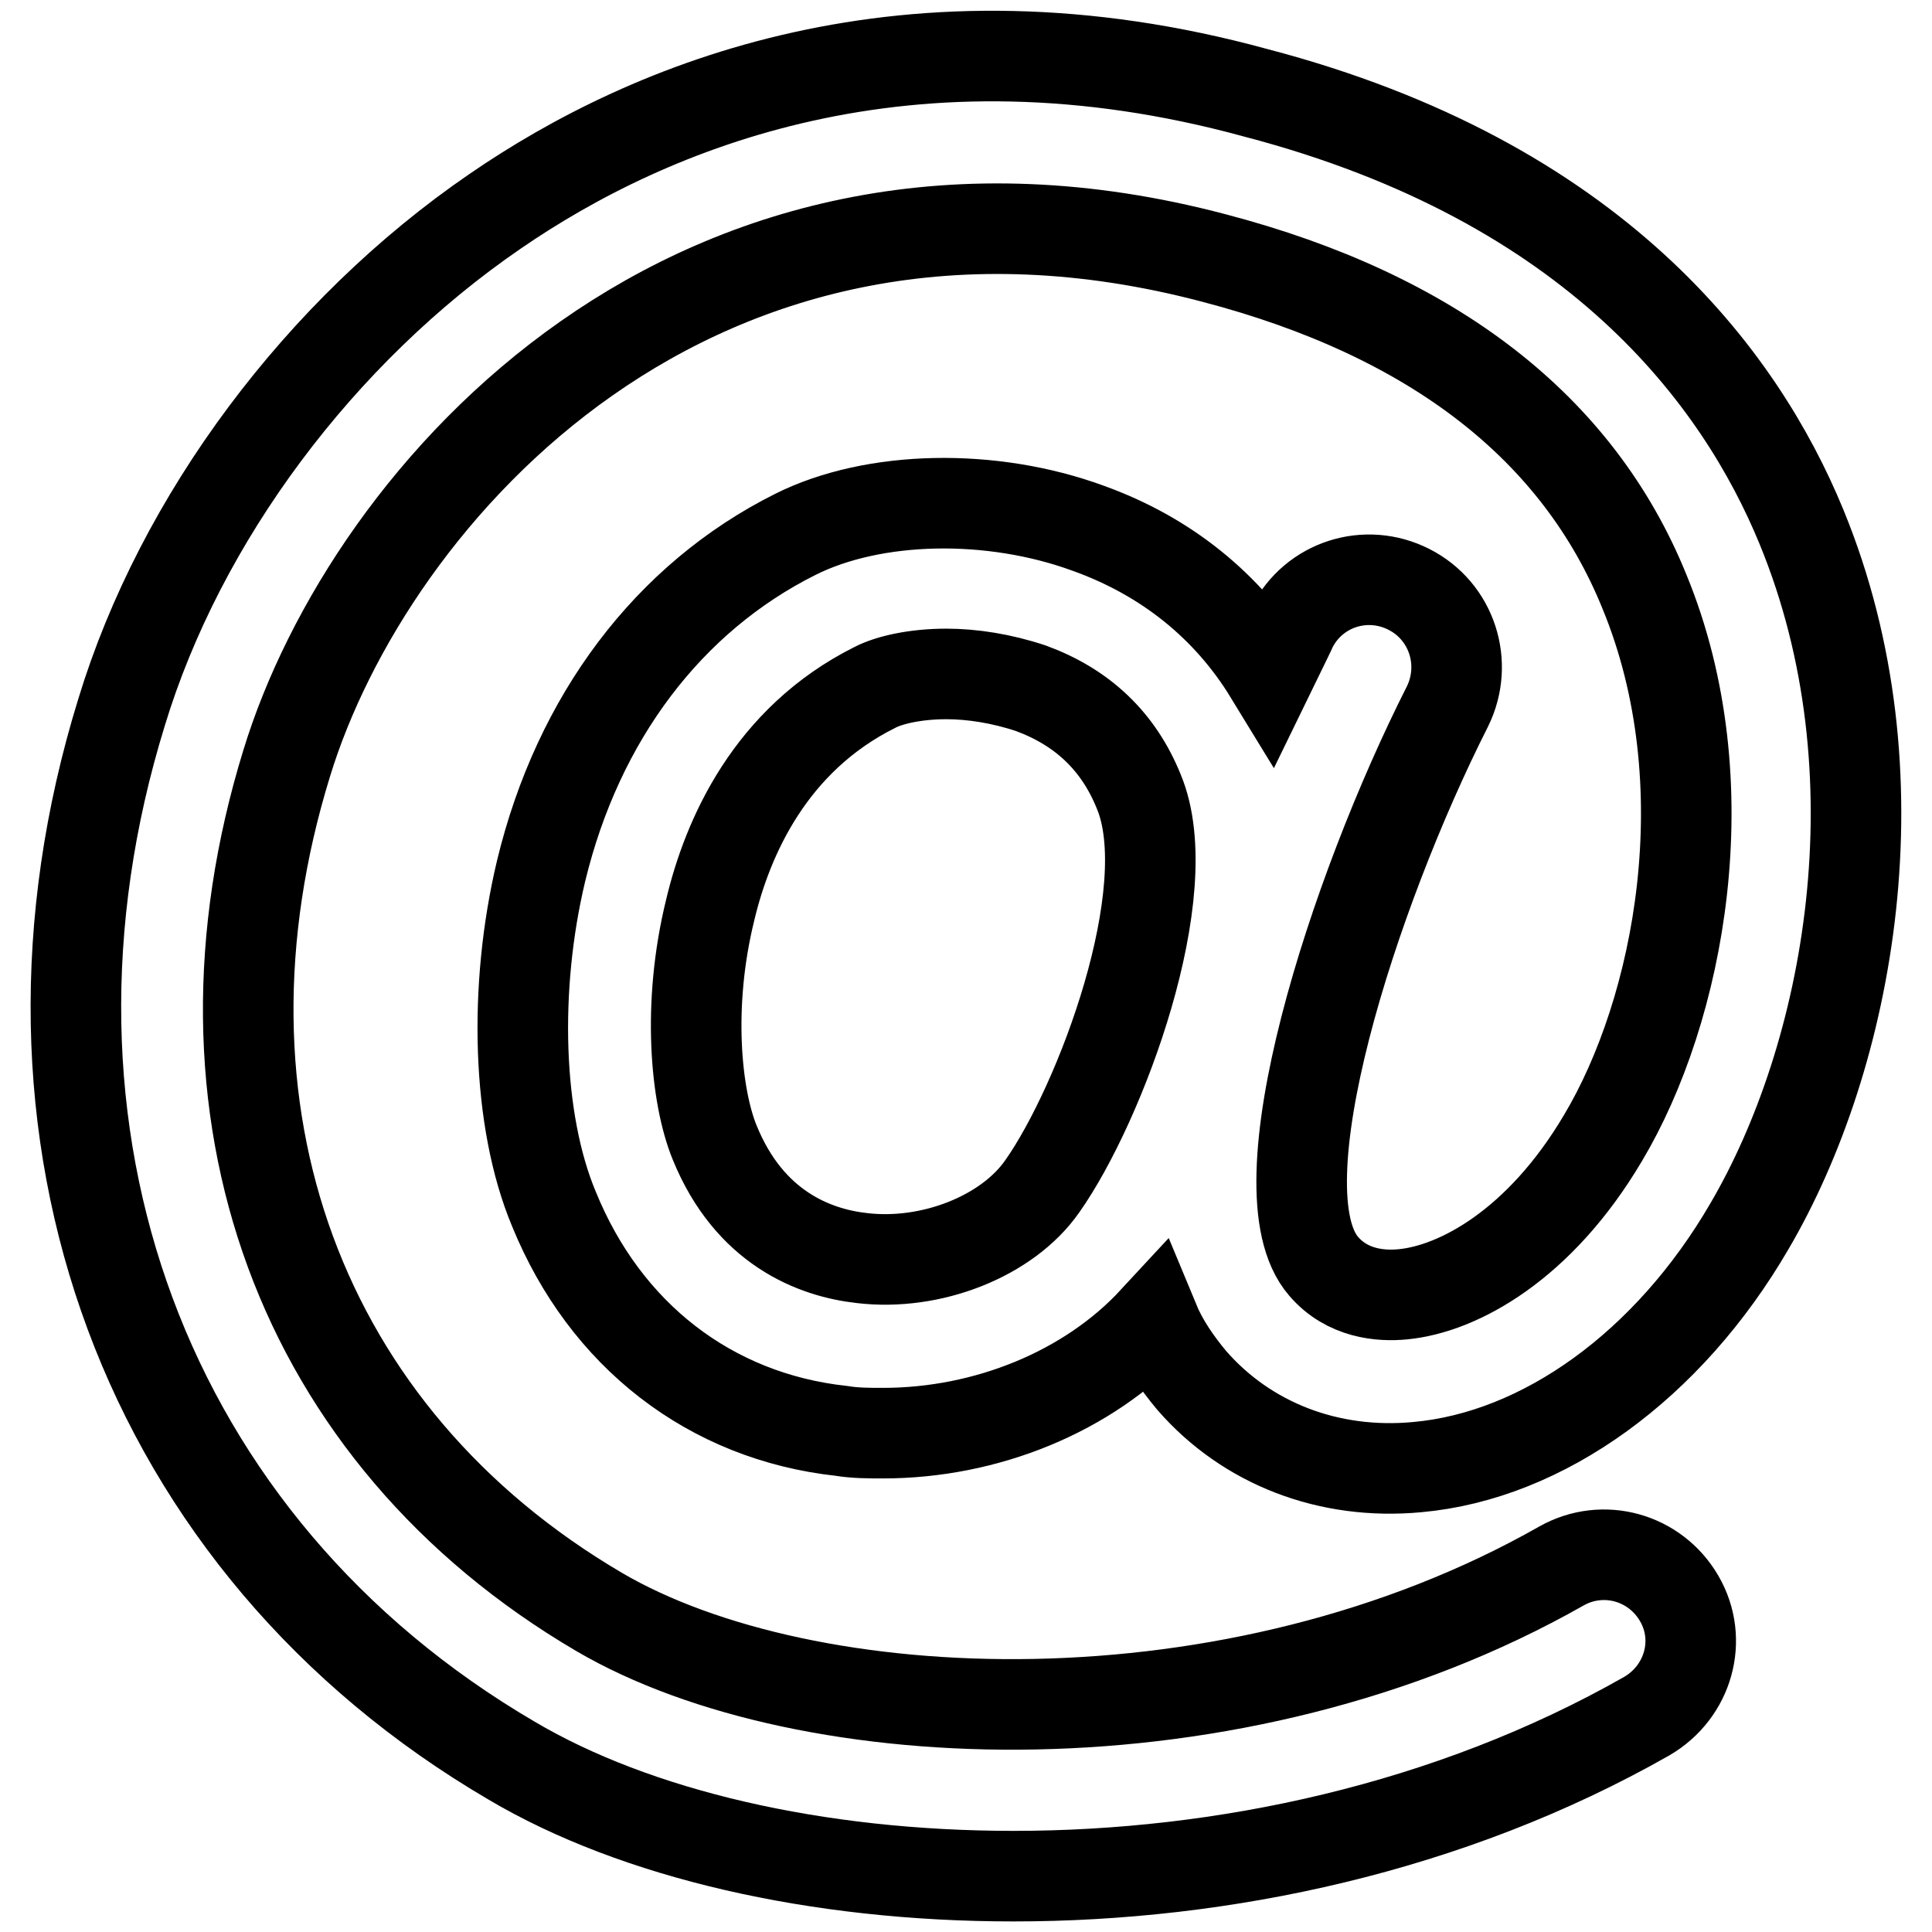
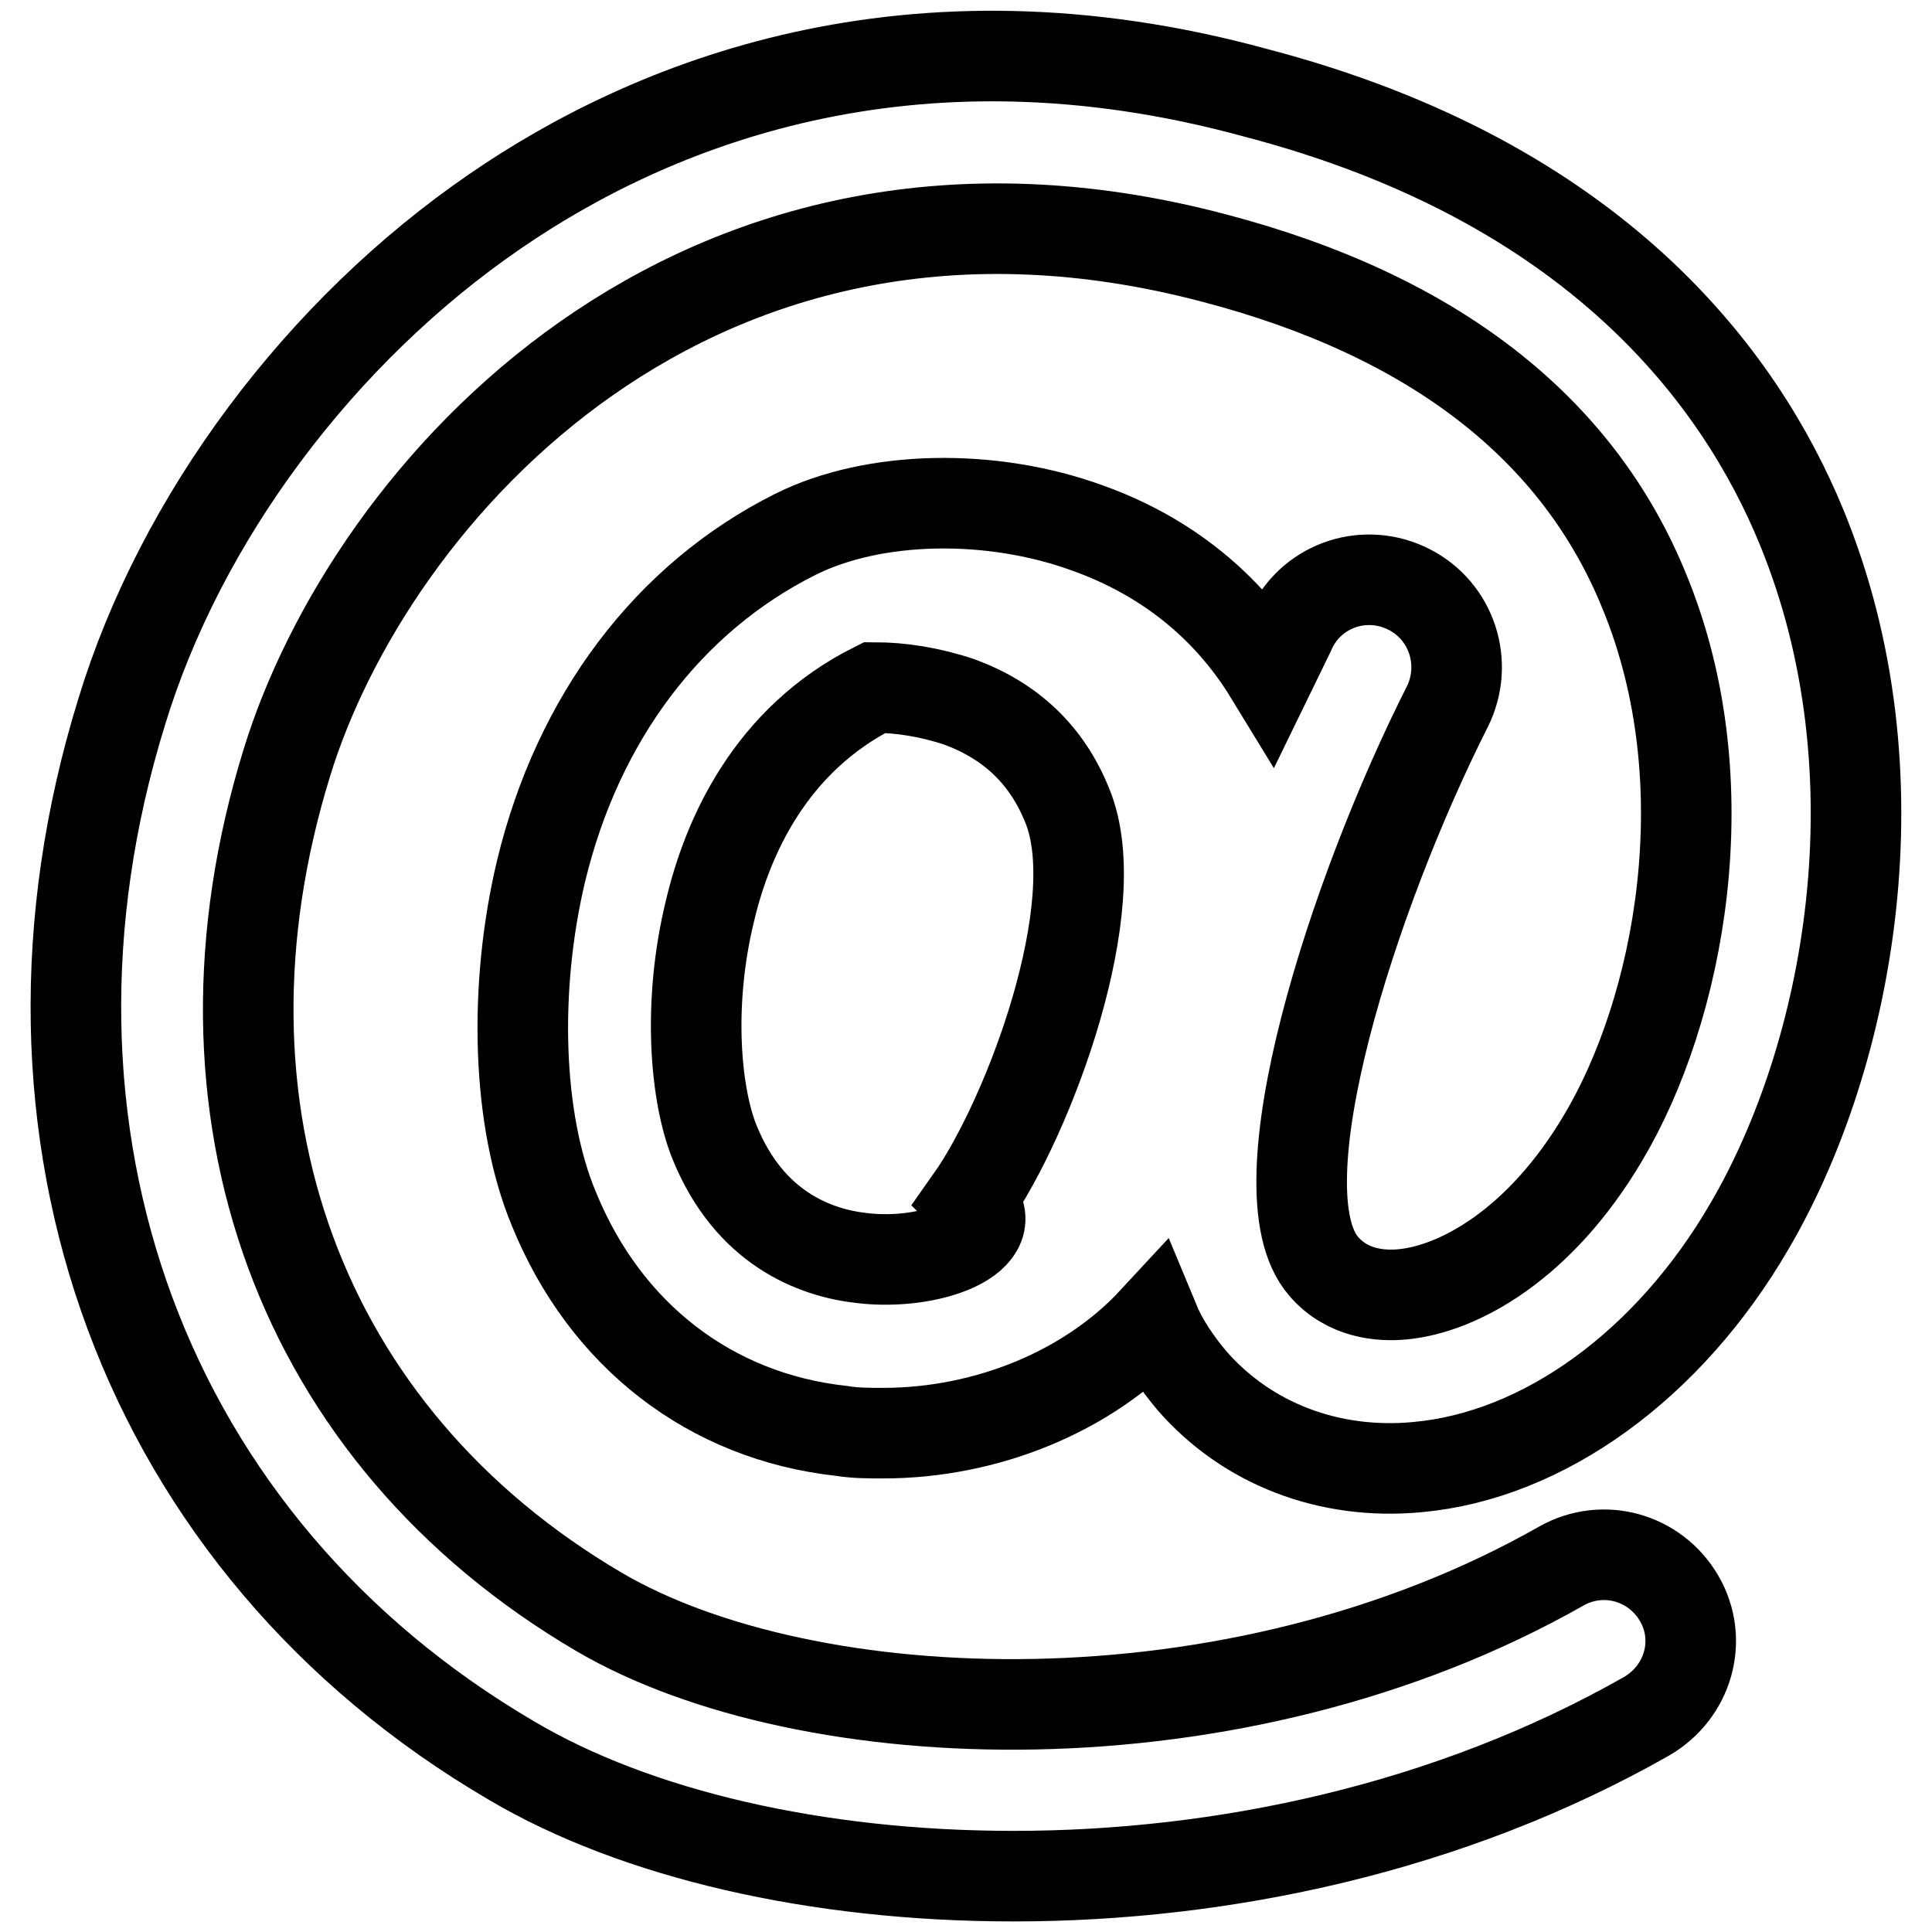
<svg xmlns="http://www.w3.org/2000/svg" version="1.1" x="0px" y="0px" viewBox="0 0 256 256" enable-background="new 0 0 256 256" xml:space="preserve">
  <g>
-     <path stroke-width="12" fill-opacity="0" stroke="#000000" d="M186.7,78.1c-5.7-2.9-12.6-0.7-15.5,5c-0.1,0.3-1.2,2.5-3,6.2c-5.5-9-13.7-15.6-24-19.3 c-12.8-4.7-28.4-4.4-38.8,0.8c-16.8,8.4-28.8,24.3-33.7,44.6c-3.7,15.5-3.2,33.1,1.7,44.8c6.8,16.7,20.7,27.5,38.1,29.4 c1.8,0.3,3.7,0.3,5.5,0.3c13.7,0,27.2-5.5,35.9-14.9c1.2,2.9,3,5.5,5,7.9c7.3,8.4,18.2,12.6,29.9,11.5c16.7-1.5,33.3-13.5,44-31.9 c13.2-22.5,20.4-59.9,6.9-92.7c-8.1-19.7-27.2-45.7-72.3-57.5C120.4-0.3,86.1,13.9,65.6,28C42.4,43.9,23.9,68.7,16.1,94.4 c-17.2,55.7,3,110.4,51.7,138.9c16.4,9.7,40.3,15.3,66.5,15.3c27.6,0,57.7-6.3,83.9-21.2c5.5-3.2,7.5-10.1,4.3-15.6 c-3.2-5.5-10.1-7.4-15.6-4.3c-43.3,24.6-100,22.2-127.5,6.1C39.7,190.3,23.8,147.1,38,101.1C48.9,65.5,92.1,16,160.9,34.2 c29,7.6,48.2,22.5,57,44.2c10.5,25.5,4.6,55.5-5.5,72.4c-8.4,14.2-19.2,20-26.5,20.7c-3,0.3-7.4-0.1-10.5-3.7 c-8.8-10.1,3.9-49.5,16.4-74.2C194.6,87.9,192.4,81,186.7,78.1z M114.2,166.7c-6.3-0.7-14.9-4-19.5-15.3 c-2.5-6.1-3.7-18.2-0.6-30.8c2.3-9.7,8-22.6,21.8-29.5c1.9-1,5.4-1.8,9.5-1.8c3.4,0,7.3,0.6,11.2,1.9c6.8,2.5,11.6,7,14.3,13.7 c5.5,13.2-5.1,41.4-12.8,52.3C133.5,163.8,123.4,167.8,114.2,166.7z" />
+     <path stroke-width="12" fill-opacity="0" stroke="#000000" d="M186.7,78.1c-5.7-2.9-12.6-0.7-15.5,5c-0.1,0.3-1.2,2.5-3,6.2c-5.5-9-13.7-15.6-24-19.3 c-12.8-4.7-28.4-4.4-38.8,0.8c-16.8,8.4-28.8,24.3-33.7,44.6c-3.7,15.5-3.2,33.1,1.7,44.8c6.8,16.7,20.7,27.5,38.1,29.4 c1.8,0.3,3.7,0.3,5.5,0.3c13.7,0,27.2-5.5,35.9-14.9c1.2,2.9,3,5.5,5,7.9c7.3,8.4,18.2,12.6,29.9,11.5c16.7-1.5,33.3-13.5,44-31.9 c13.2-22.5,20.4-59.9,6.9-92.7c-8.1-19.7-27.2-45.7-72.3-57.5C120.4-0.3,86.1,13.9,65.6,28C42.4,43.9,23.9,68.7,16.1,94.4 c-17.2,55.7,3,110.4,51.7,138.9c16.4,9.7,40.3,15.3,66.5,15.3c27.6,0,57.7-6.3,83.9-21.2c5.5-3.2,7.5-10.1,4.3-15.6 c-3.2-5.5-10.1-7.4-15.6-4.3c-43.3,24.6-100,22.2-127.5,6.1C39.7,190.3,23.8,147.1,38,101.1C48.9,65.5,92.1,16,160.9,34.2 c29,7.6,48.2,22.5,57,44.2c10.5,25.5,4.6,55.5-5.5,72.4c-8.4,14.2-19.2,20-26.5,20.7c-3,0.3-7.4-0.1-10.5-3.7 c-8.8-10.1,3.9-49.5,16.4-74.2C194.6,87.9,192.4,81,186.7,78.1z M114.2,166.7c-6.3-0.7-14.9-4-19.5-15.3 c-2.5-6.1-3.7-18.2-0.6-30.8c2.3-9.7,8-22.6,21.8-29.5c3.4,0,7.3,0.6,11.2,1.9c6.8,2.5,11.6,7,14.3,13.7 c5.5,13.2-5.1,41.4-12.8,52.3C133.5,163.8,123.4,167.8,114.2,166.7z" />
  </g>
</svg>